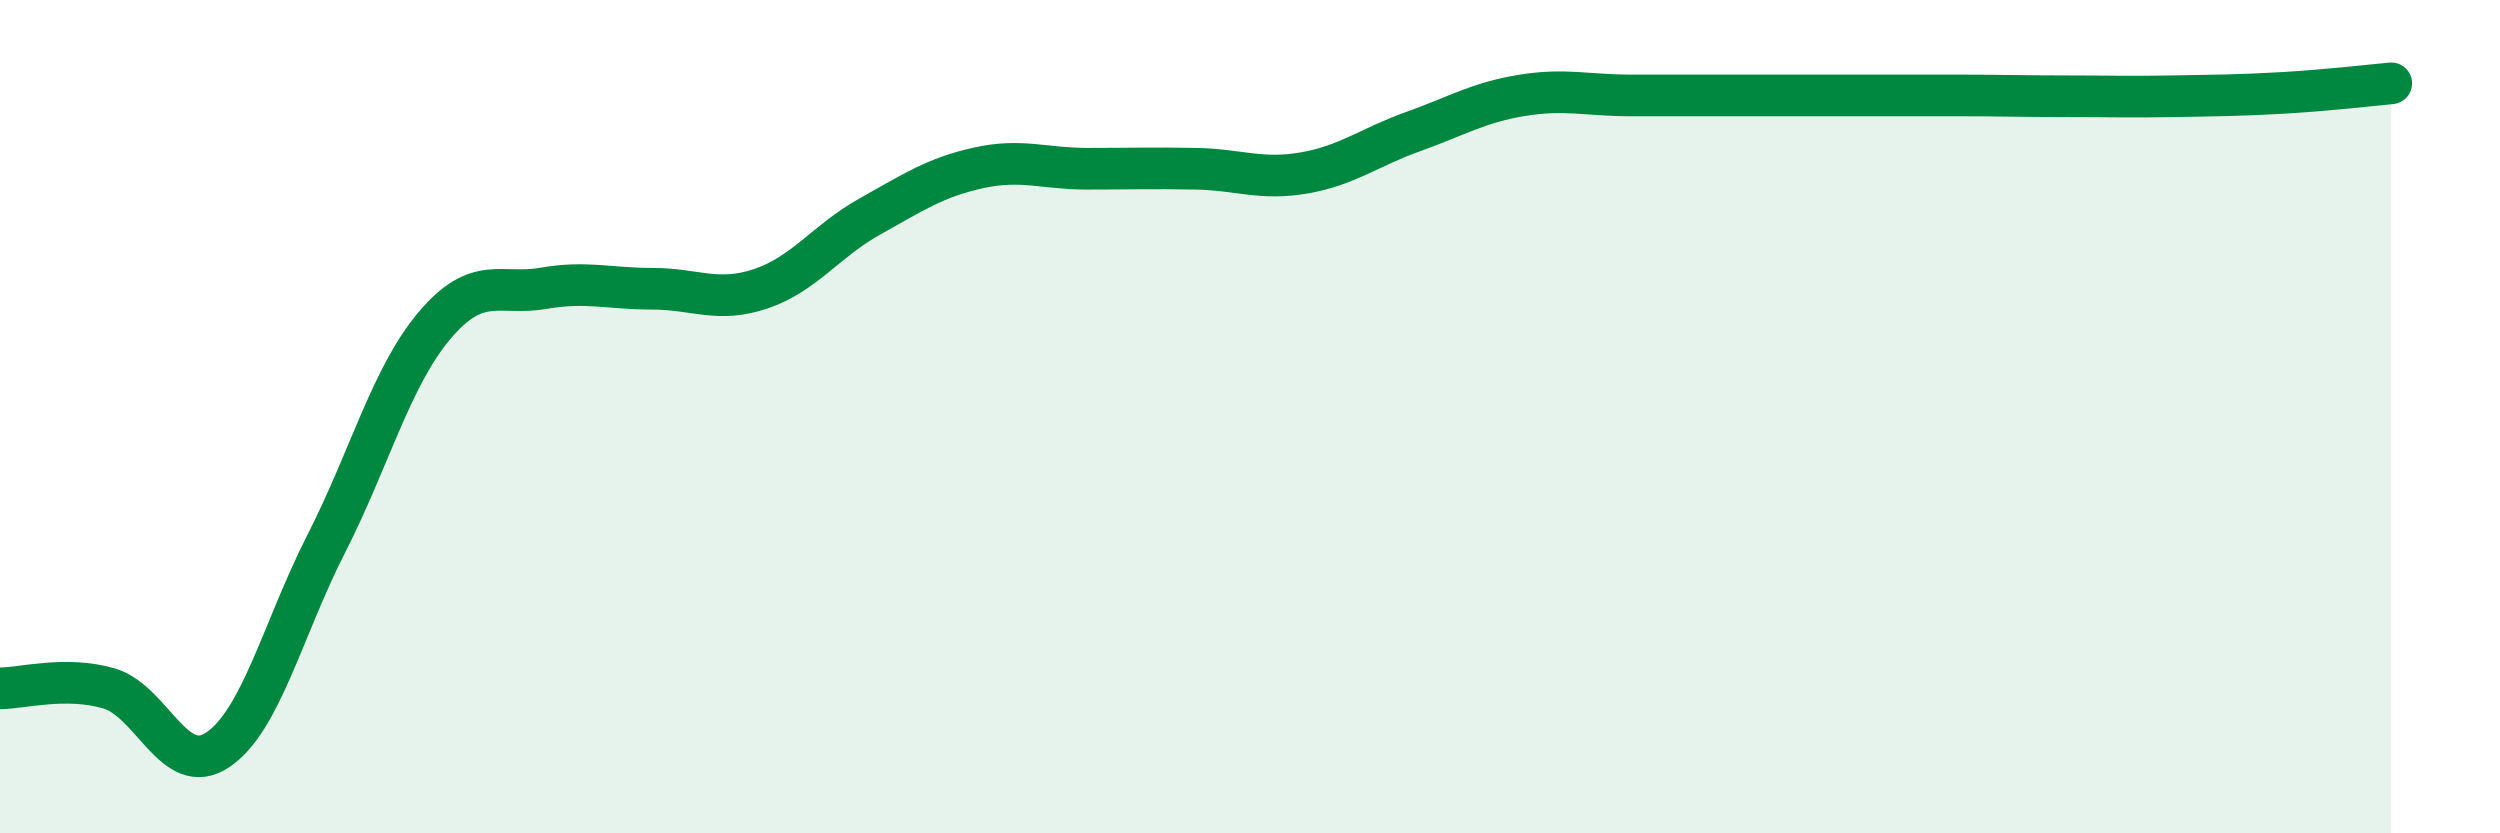
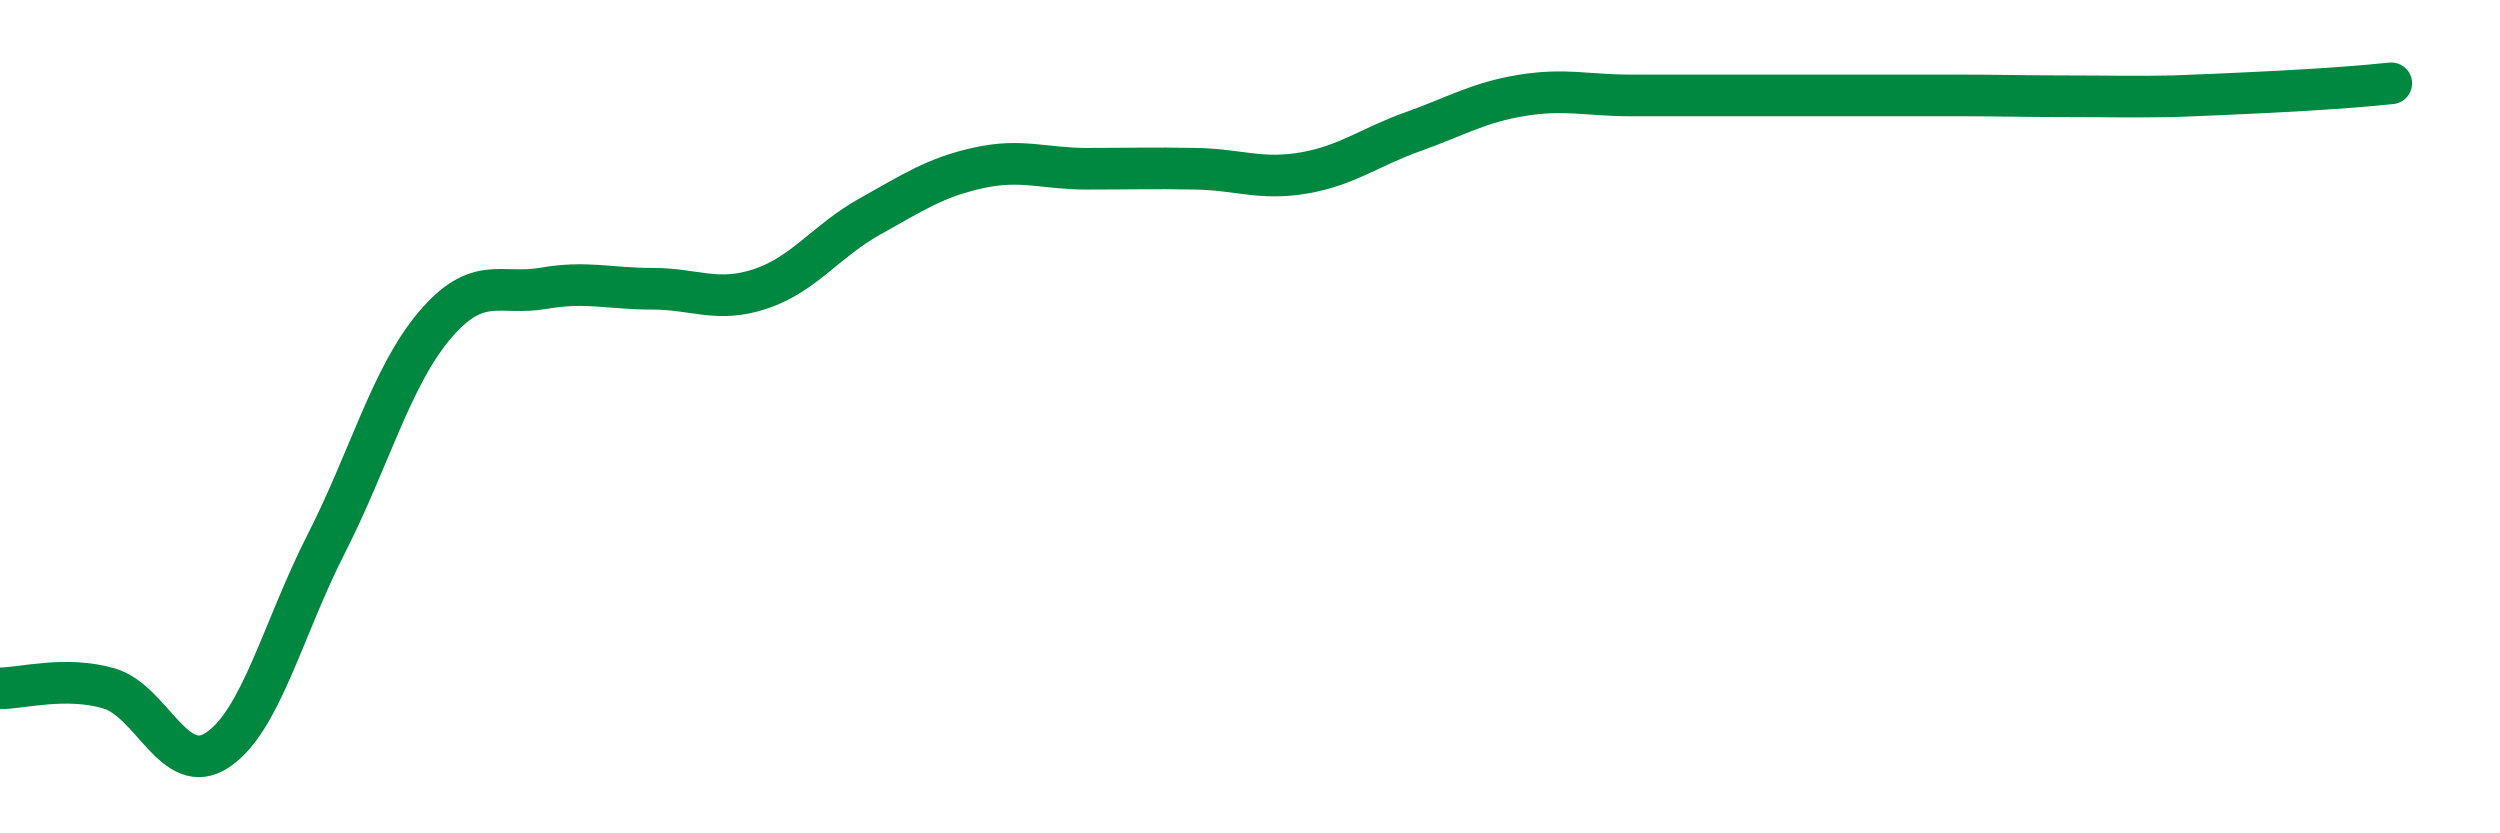
<svg xmlns="http://www.w3.org/2000/svg" width="60" height="20" viewBox="0 0 60 20">
-   <path d="M 0,16.52 C 0.52,16.52 1.57,16.22 2.61,16.52 C 3.65,16.82 4.18,18.69 5.22,18 C 6.26,17.31 6.79,15.09 7.83,13.05 C 8.87,11.01 9.39,9.04 10.43,7.81 C 11.47,6.58 12,7.1 13.04,6.92 C 14.08,6.74 14.61,6.93 15.65,6.93 C 16.69,6.93 17.22,7.28 18.26,6.93 C 19.3,6.58 19.83,5.78 20.87,5.2 C 21.91,4.62 22.44,4.26 23.48,4.03 C 24.52,3.8 25.05,4.05 26.09,4.05 C 27.13,4.05 27.66,4.03 28.7,4.05 C 29.74,4.07 30.26,4.33 31.3,4.15 C 32.34,3.97 32.87,3.53 33.91,3.16 C 34.95,2.79 35.48,2.46 36.52,2.29 C 37.56,2.12 38.09,2.29 39.13,2.29 C 40.17,2.29 40.7,2.29 41.74,2.29 C 42.78,2.29 43.31,2.29 44.35,2.29 C 45.39,2.29 45.92,2.29 46.96,2.29 C 48,2.29 48.53,2.31 49.57,2.31 C 50.61,2.31 51.13,2.33 52.17,2.31 C 53.21,2.29 53.74,2.29 54.78,2.23 C 55.82,2.17 56.87,2.05 57.39,2L57.39 20L0 20Z" fill="#008740" opacity="0.1" stroke-linecap="round" stroke-linejoin="round" />
-   <path d="M 0,16.52 C 0.52,16.52 1.57,16.22 2.61,16.52 C 3.65,16.82 4.18,18.69 5.22,18 C 6.26,17.31 6.79,15.09 7.83,13.05 C 8.87,11.01 9.39,9.04 10.43,7.81 C 11.47,6.58 12,7.1 13.04,6.92 C 14.08,6.74 14.61,6.93 15.65,6.93 C 16.69,6.93 17.22,7.28 18.26,6.93 C 19.3,6.58 19.83,5.78 20.87,5.2 C 21.91,4.62 22.44,4.26 23.48,4.03 C 24.52,3.8 25.05,4.05 26.09,4.05 C 27.13,4.05 27.66,4.03 28.7,4.05 C 29.74,4.07 30.26,4.33 31.3,4.15 C 32.34,3.97 32.87,3.53 33.91,3.16 C 34.95,2.79 35.48,2.46 36.52,2.29 C 37.56,2.12 38.09,2.29 39.13,2.29 C 40.17,2.29 40.7,2.29 41.74,2.29 C 42.78,2.29 43.31,2.29 44.35,2.29 C 45.39,2.29 45.92,2.29 46.96,2.29 C 48,2.29 48.53,2.31 49.57,2.31 C 50.61,2.31 51.13,2.33 52.17,2.31 C 53.21,2.29 53.74,2.29 54.78,2.23 C 55.82,2.17 56.87,2.05 57.39,2" stroke="#008740" stroke-width="1" fill="none" stroke-linecap="round" stroke-linejoin="round" />
+   <path d="M 0,16.52 C 0.52,16.52 1.57,16.22 2.61,16.52 C 3.65,16.82 4.18,18.69 5.22,18 C 6.26,17.31 6.79,15.09 7.83,13.05 C 8.87,11.01 9.39,9.04 10.43,7.81 C 11.47,6.58 12,7.1 13.04,6.92 C 14.08,6.74 14.61,6.93 15.65,6.93 C 16.69,6.93 17.22,7.28 18.26,6.93 C 19.3,6.58 19.83,5.78 20.87,5.2 C 21.91,4.62 22.44,4.26 23.48,4.03 C 24.52,3.8 25.05,4.05 26.09,4.05 C 27.13,4.05 27.66,4.03 28.7,4.05 C 29.74,4.07 30.26,4.33 31.3,4.15 C 32.34,3.97 32.87,3.53 33.91,3.16 C 34.95,2.79 35.48,2.46 36.52,2.29 C 37.56,2.12 38.09,2.29 39.13,2.29 C 40.17,2.29 40.7,2.29 41.74,2.29 C 42.78,2.29 43.31,2.29 44.35,2.29 C 45.39,2.29 45.92,2.29 46.96,2.29 C 48,2.29 48.53,2.31 49.57,2.31 C 50.61,2.31 51.13,2.33 52.17,2.31 C 55.82,2.17 56.87,2.05 57.39,2" stroke="#008740" stroke-width="1" fill="none" stroke-linecap="round" stroke-linejoin="round" />
</svg>